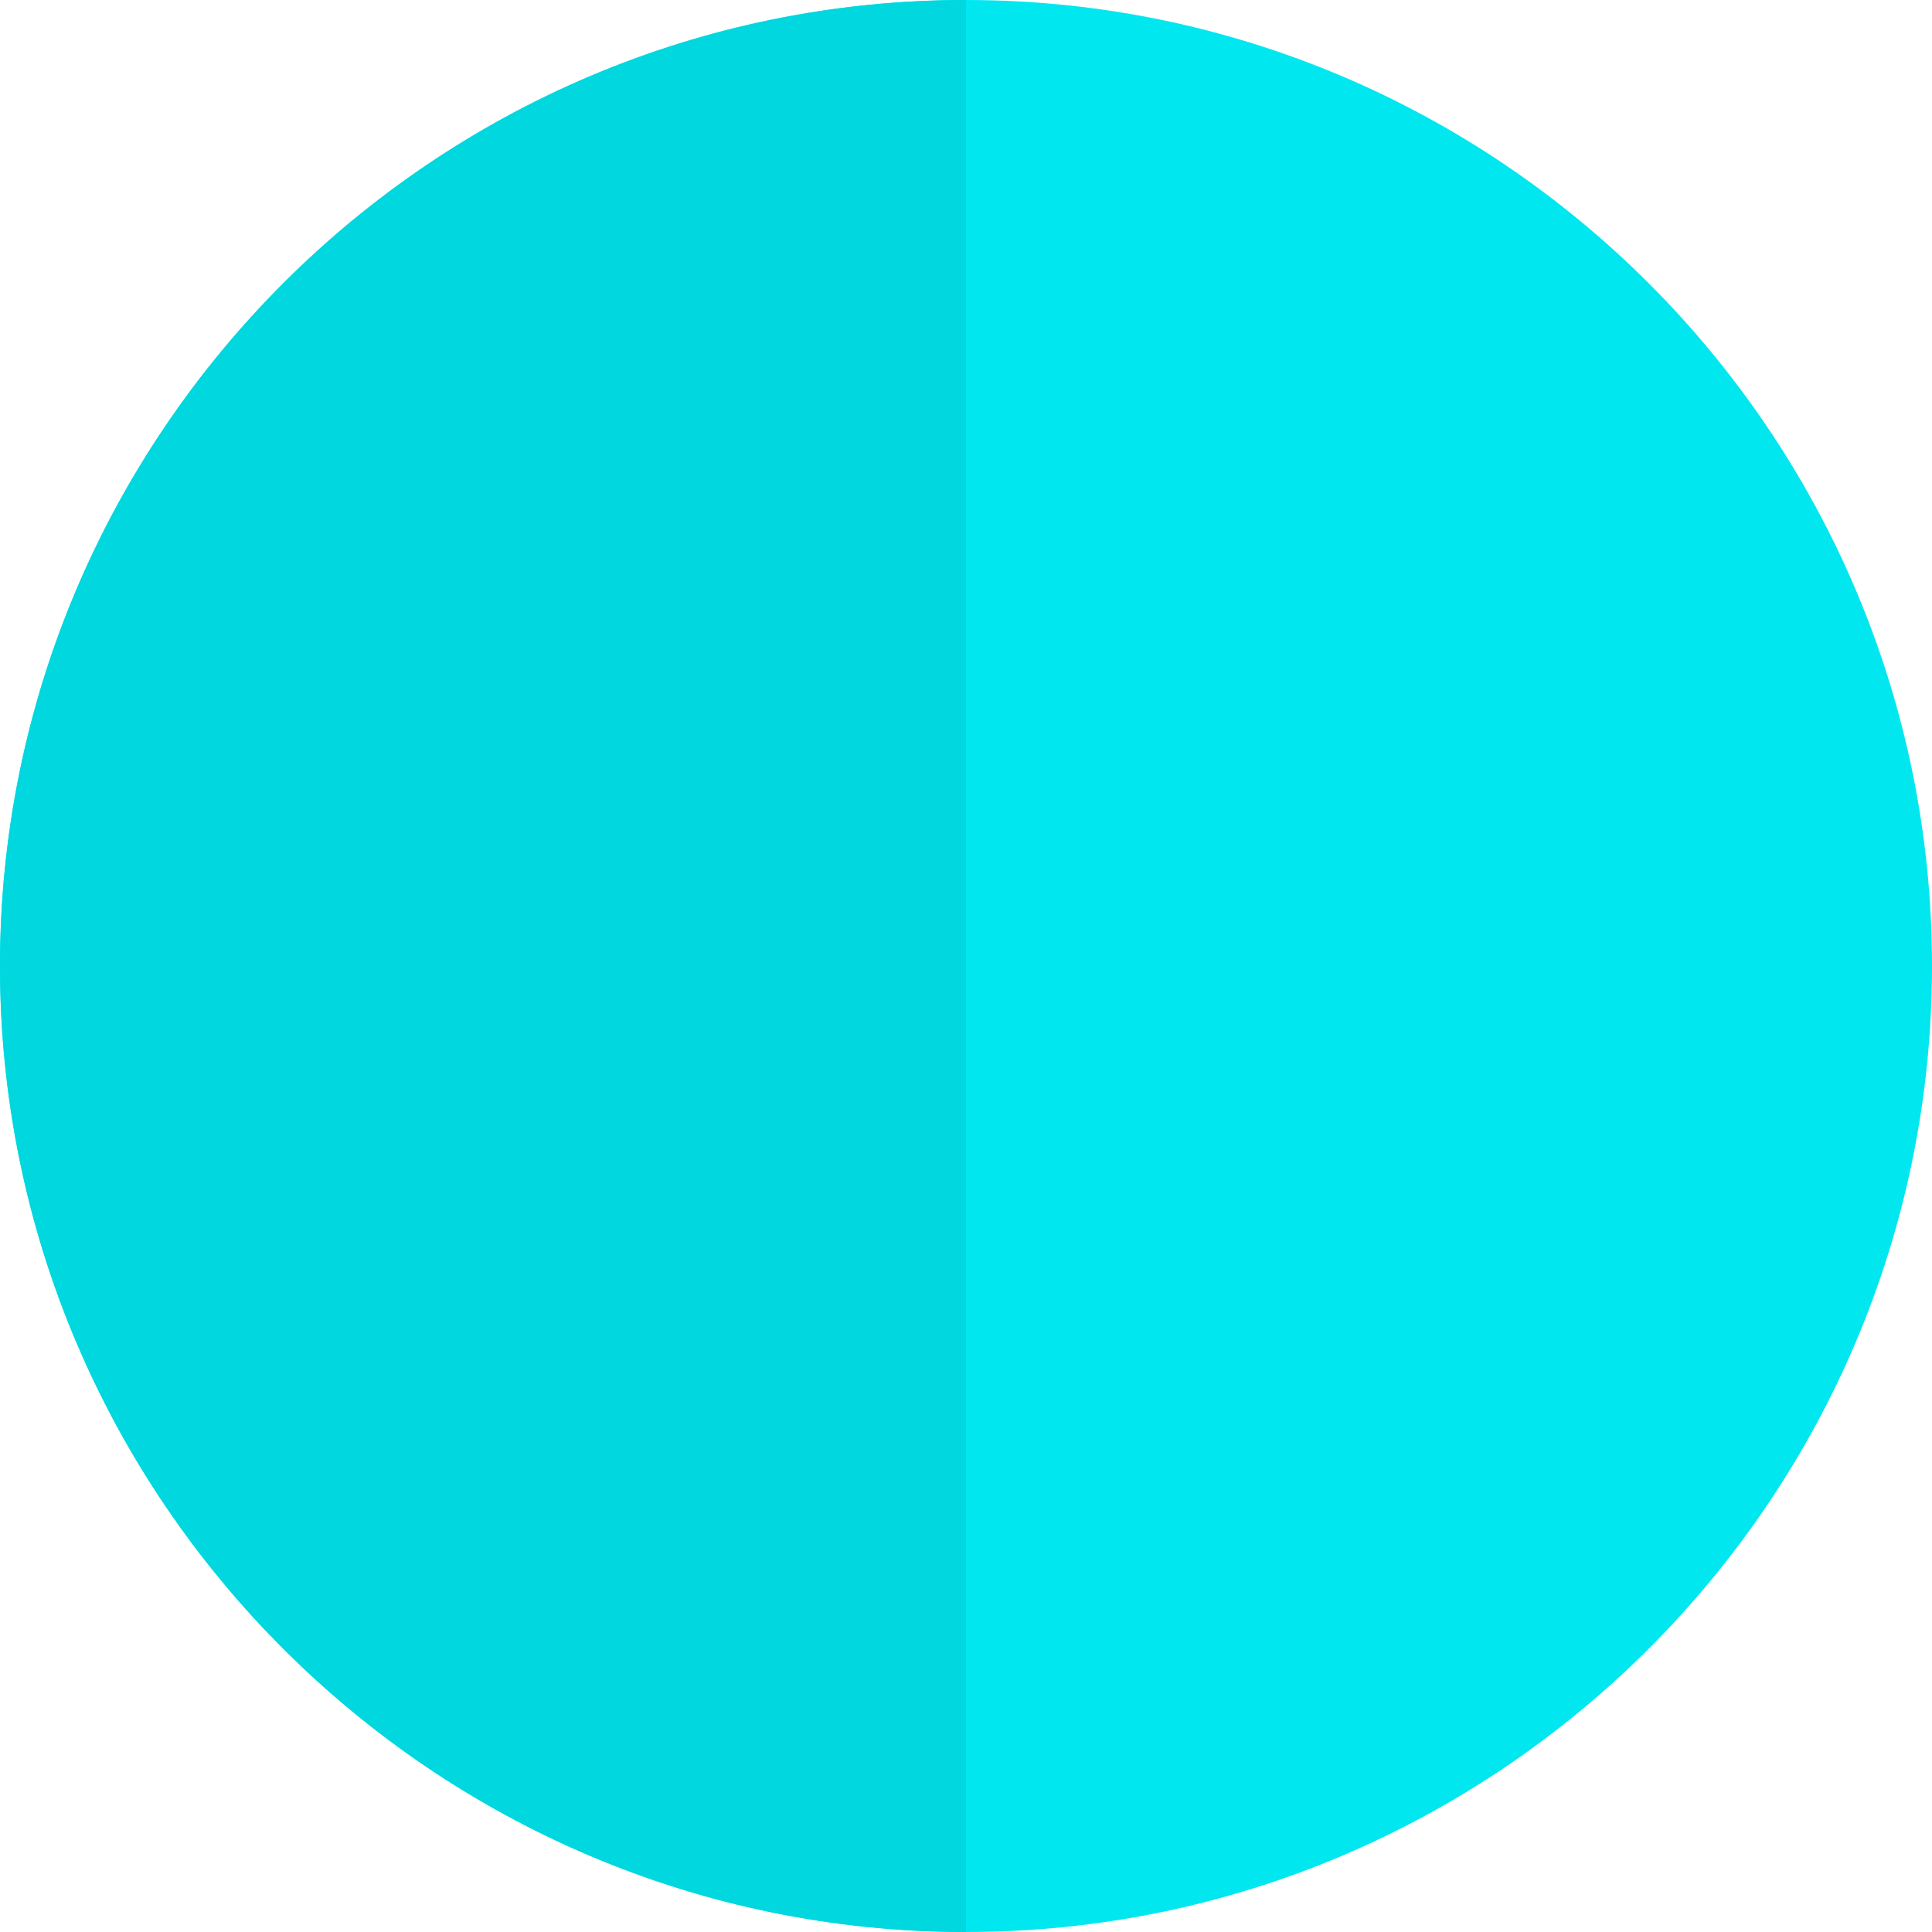
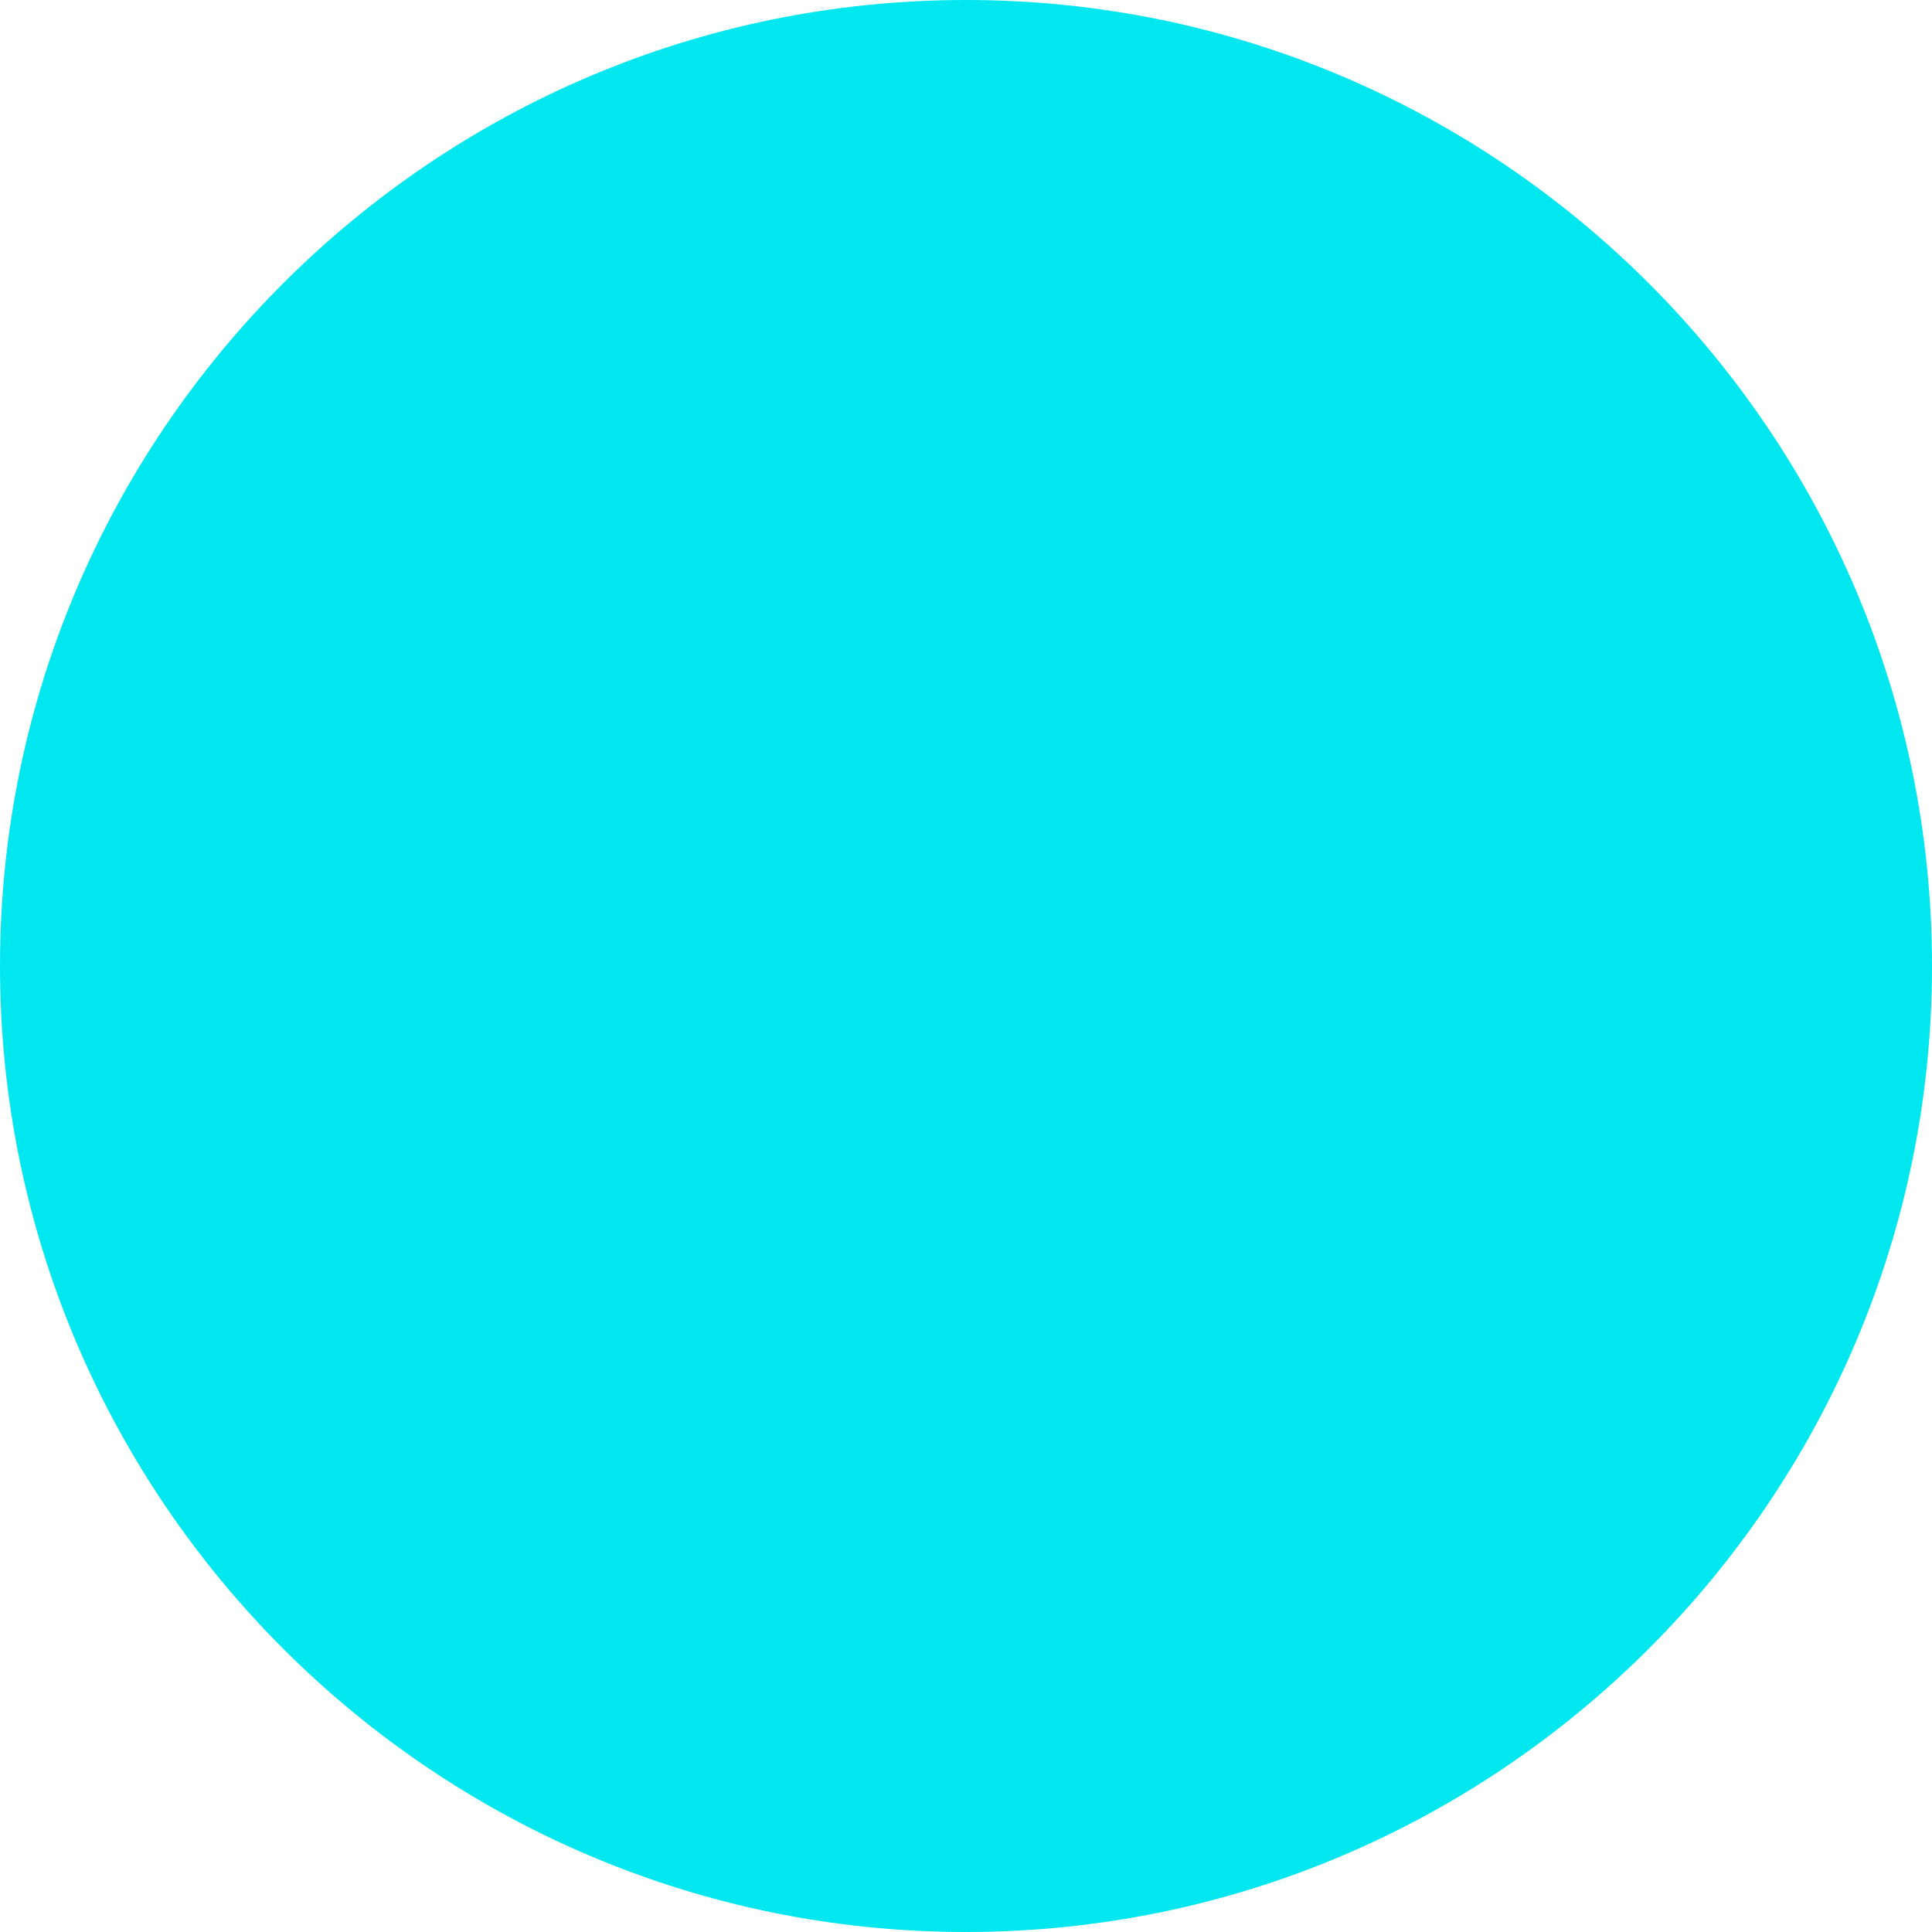
<svg xmlns="http://www.w3.org/2000/svg" height="800px" width="800px" version="1.1" id="Layer_1" viewBox="0 0 512 512" xml:space="preserve">
  <path style="fill:#00E7F0;" d="M256,0c-0.005,0-0.008,0-0.012,0C114.837,0,0,114.843,0,256.003C0,397.16,114.837,512,255.988,512   c0.005,0,0.008,0,0.012,0c141.158-0.006,256-114.845,256-255.997C512,114.846,397.158,0.006,256,0z" />
-   <path style="fill:#00D7DF;" d="M255.988,512c0.005,0,0.008,0,0.012,0V0c-0.005,0-0.008,0-0.012,0C114.837,0,0,114.843,0,256.003   C0,397.16,114.837,512,255.988,512z" />
</svg>